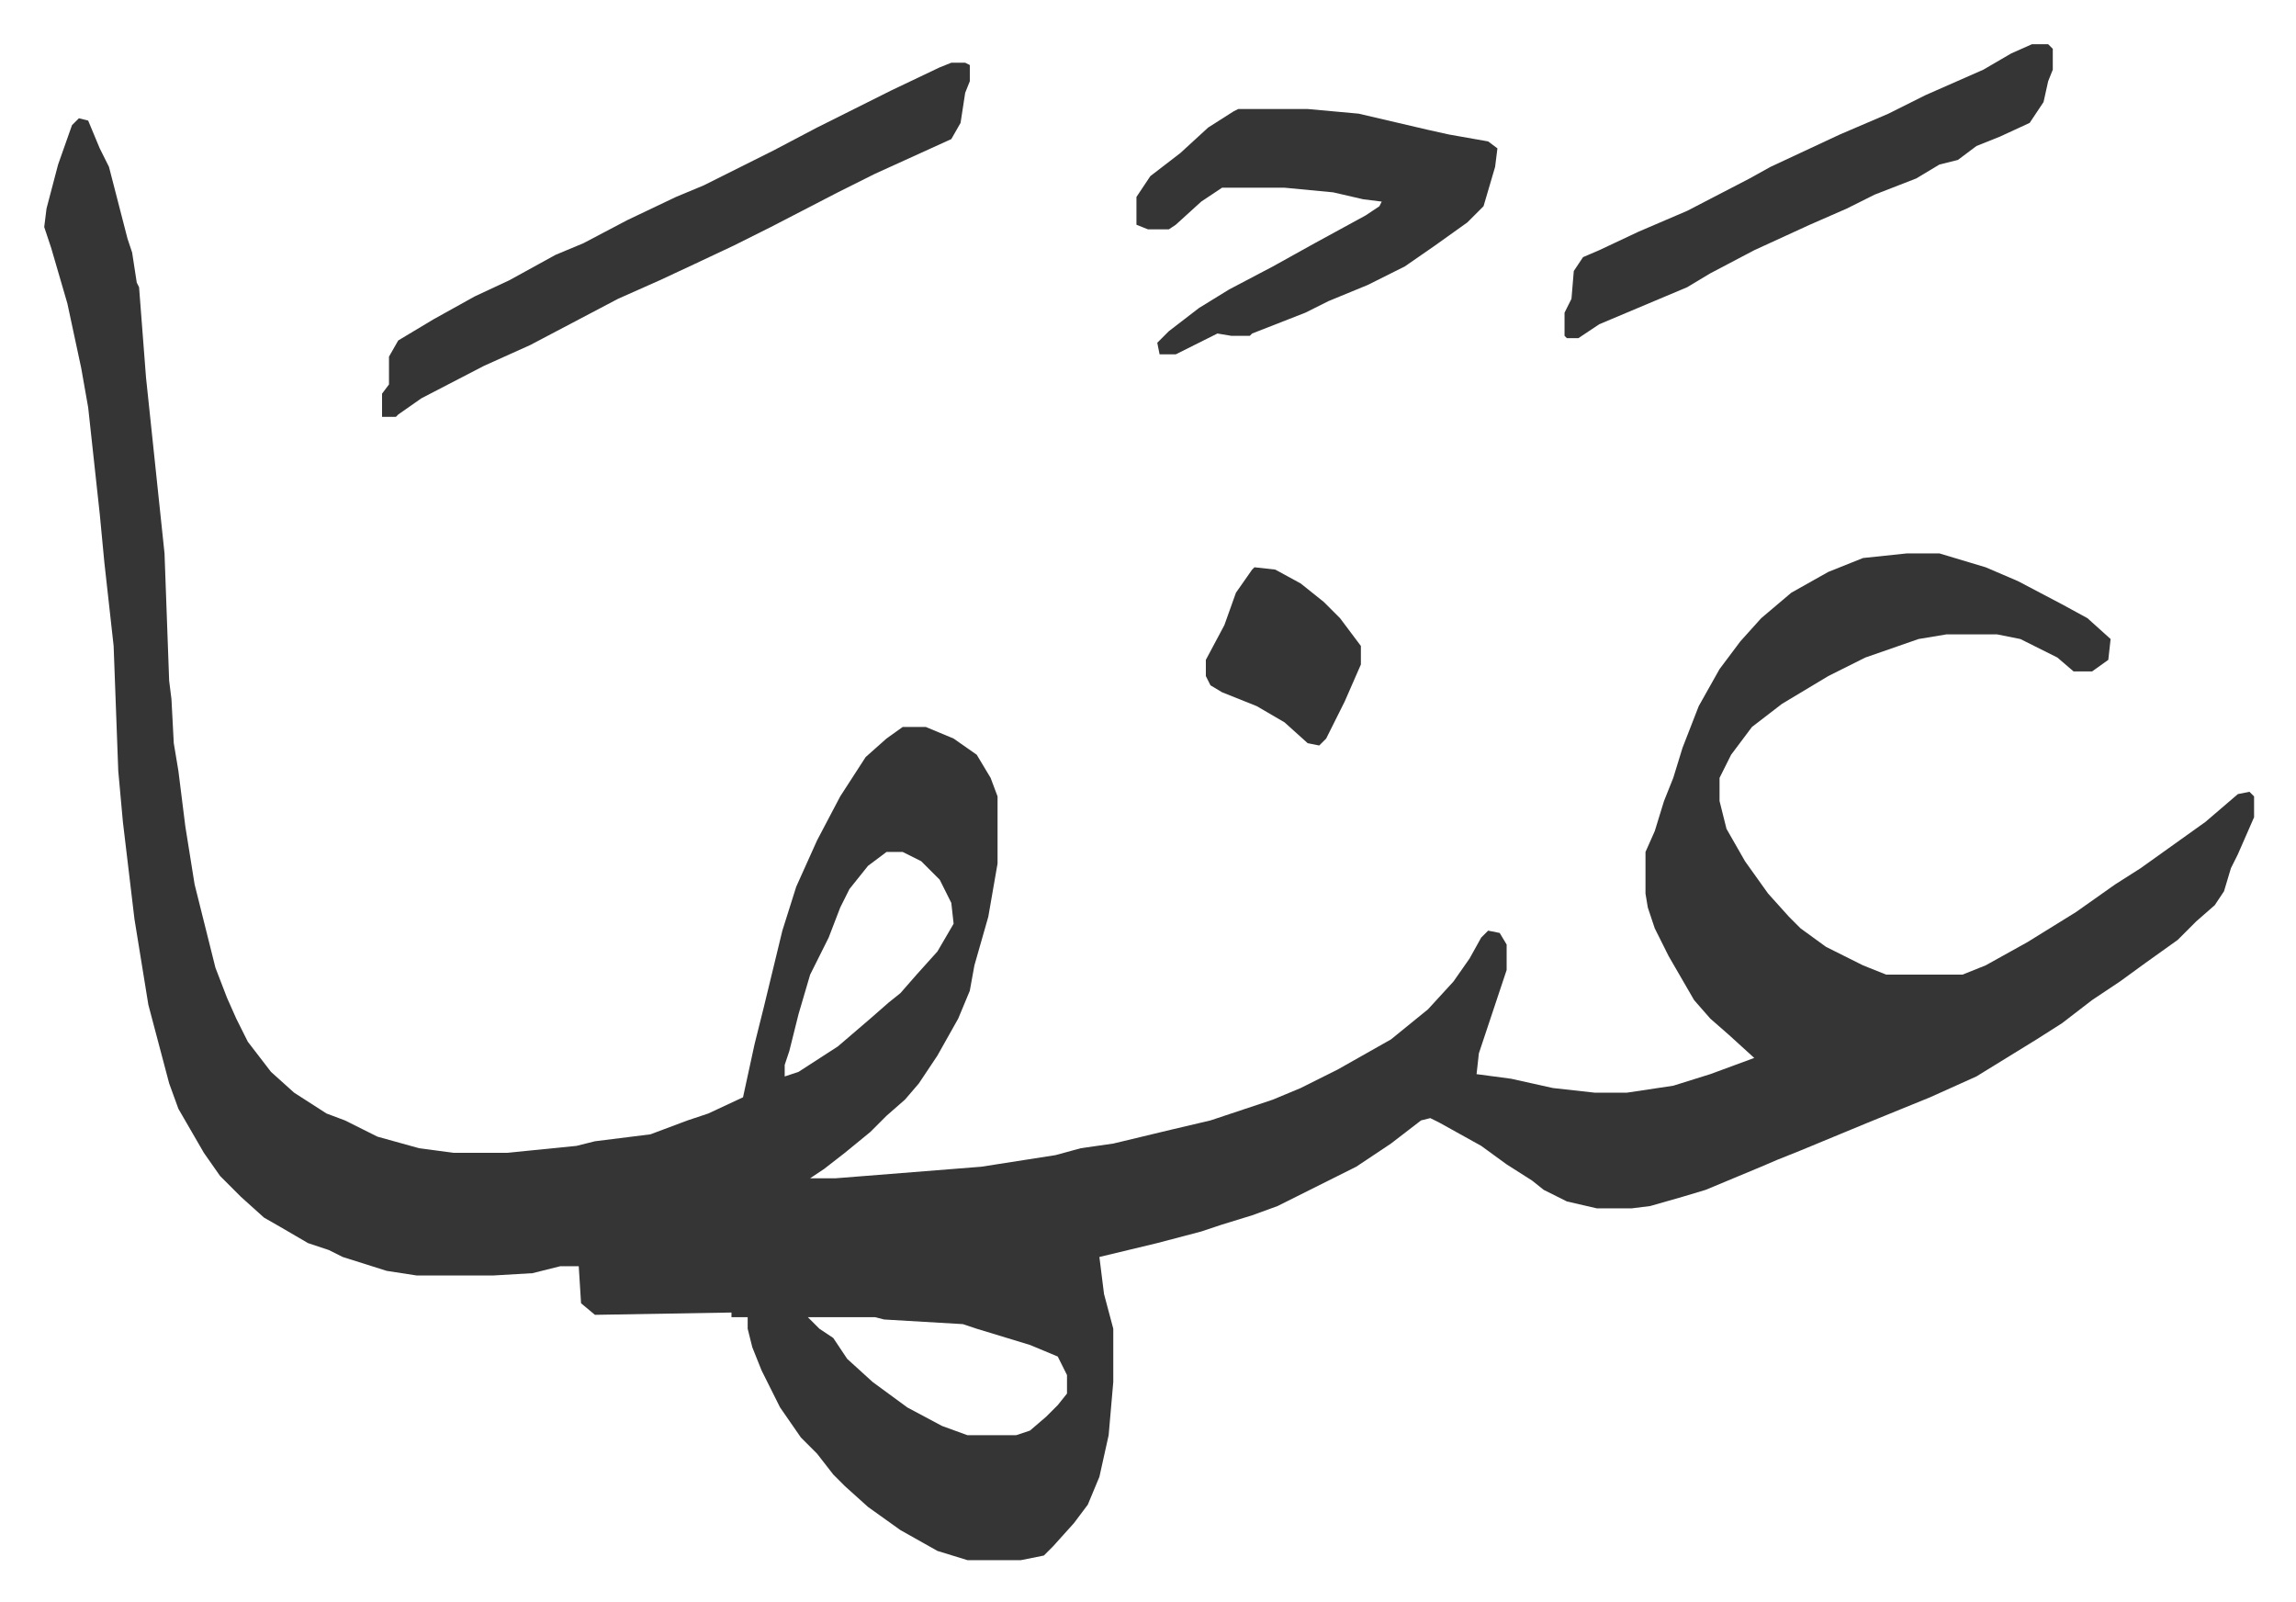
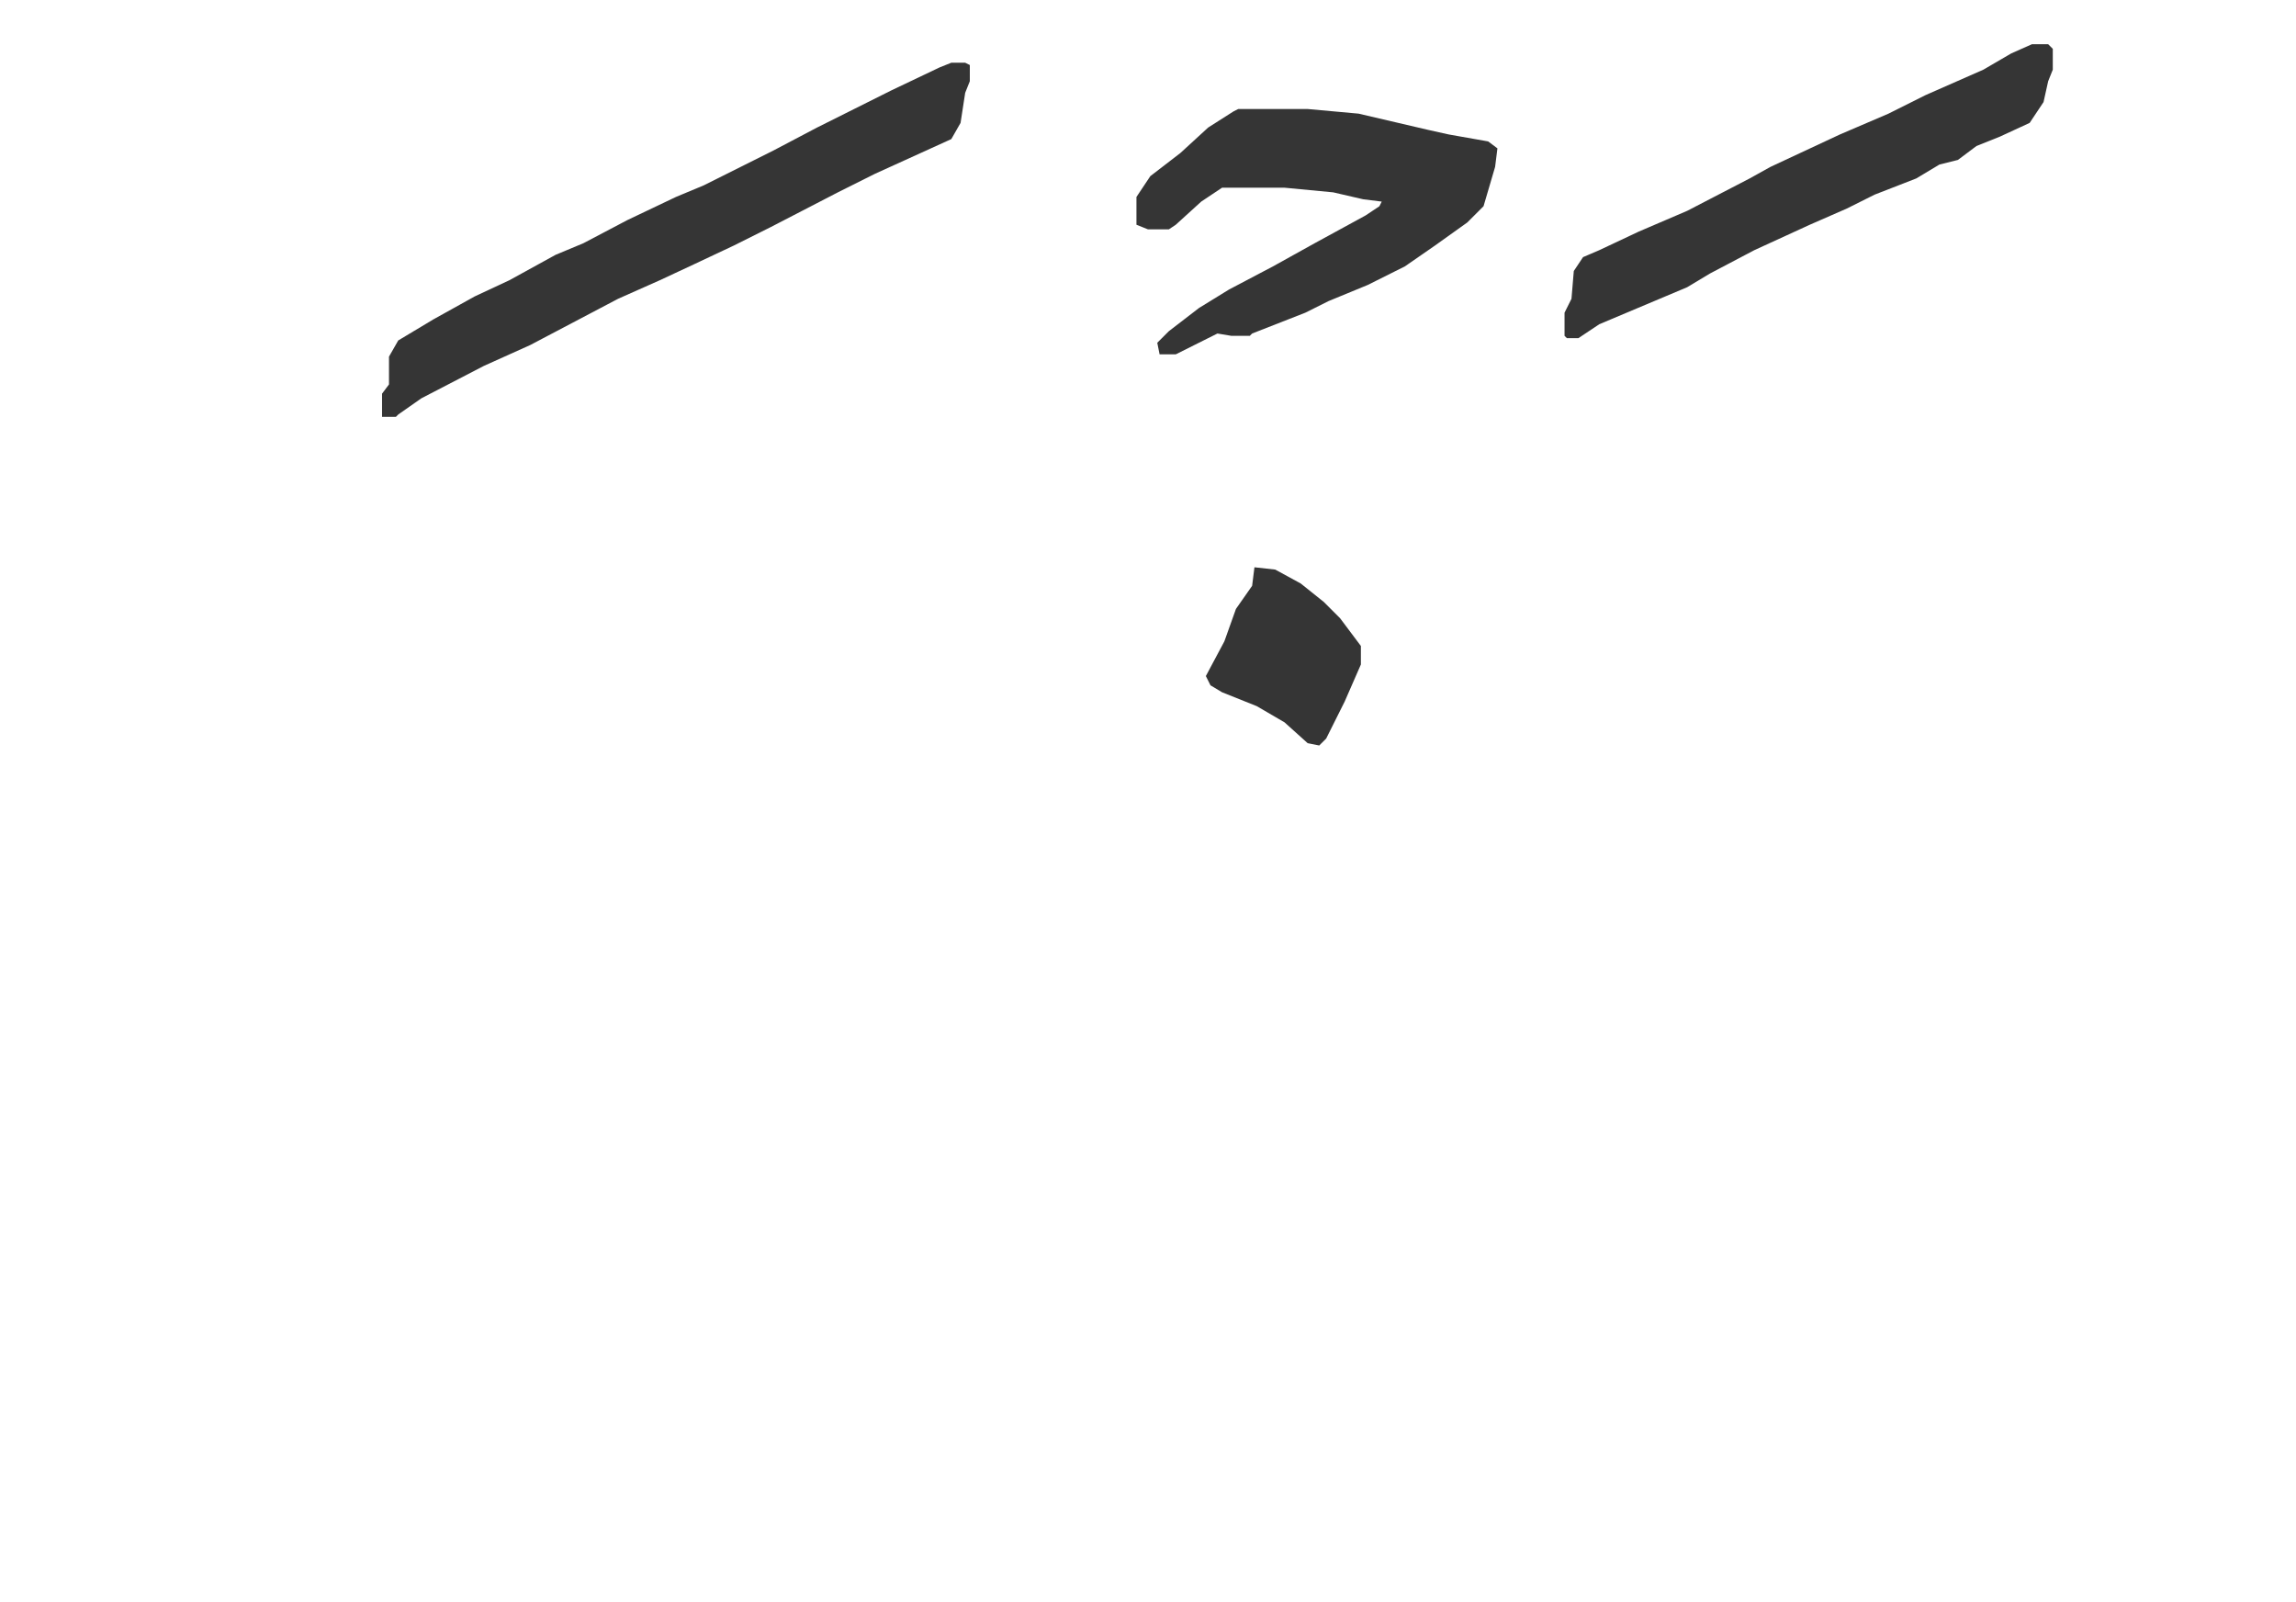
<svg xmlns="http://www.w3.org/2000/svg" viewBox="-19.1 395.9 992.2 692.2">
-   <path fill="#353535" id="rule_normal" d="m15 447 4 1 5 12 4 8 8 31 2 6 2 13 1 2 3 39 4 38 4 38 2 55 1 8 1 19 2 12 3 24 4 25 9 36 5 13 4 9 5 10 10 13 10 9 14 9 8 3 14 7 18 5 15 2h23l30-3 8-2 24-3 16-6 9-3 15-7 5-23 4-16 8-33 6-19 9-20 10-19 11-17 9-8 7-5h10l12 5 10 7 6 10 3 8v29l-4 23-6 21-2 11-5 12-9 16-8 12-6 7-8 7-7 7-11 9-9 7-6 4h11l63-5 32-5 11-3 14-2 25-6 17-4 27-9 12-5 16-8 23-13 16-13 11-12 7-10 5-9 3-3 5 1 3 5v11l-9 27-3 9-1 9 15 2 18 4 18 2h14l20-3 16-5 19-7-11-10-8-7-7-8-11-19-6-12-3-9-1-6v-18l4-9 4-13 4-10 4-13 7-18 9-16 9-12 9-10 13-11 16-9 15-6 19-2h14l20 6 14 6 19 10 11 6 10 9-1 9-7 5h-8l-7-6-16-8-10-2h-22l-12 2-23 8-16 8-20 12-13 10-9 12-5 10v10l3 12 8 14 10 14 9 10 5 5 11 8 16 8 10 4h33l10-4 18-10 21-13 17-12 11-7 14-10 14-10 14-12 5-1 2 2v9l-7 16-3 6-3 10-4 6-8 7-8 8-14 10-11 8-12 8-13 10-11 7-13 8-13 8-20 9-27 11-29 12-10 4-7 3-24 10-10 3-14 4-8 1h-15l-13-3-10-5-5-4-11-7-11-8-18-10-4-2-4 1-13 10-15 10-20 10-14 7-11 4-13 4-9 3-19 5-25 6 2 16 4 15v23l-2 23-4 18-5 12-6 8-9 10-4 4-10 2h-23l-13-4-16-9-14-10-10-9-5-5-7-9-7-7-9-13-8-16-4-10-2-8v-5h-7v-2l-59 1-6-5-1-16h-8l-12 3-17 1h-33l-13-2-19-6-6-3-9-3-12-7-7-4-10-9-9-9-7-10-11-19-4-11-9-34-6-37-5-42-2-22-2-54-4-36-2-21-5-46-3-17-6-28-7-24-3-9 1-8 5-19 6-17zm349 317-8 6-8 10-4 8-5 13-8 16-5 17-4 16-2 6v5l6-2 17-11 14-12 8-7 5-4 7-8 9-10 7-12-1-9-5-10-8-8-8-4zm-34 201 5 5 6 4 6 9 11 10 15 11 15 8 11 4h21l6-2 7-6 5-5 4-5v-8l-4-8-12-5-23-7-6-2-34-2-4-1z" />
-   <path fill="#353535" id="rule_normal" d="M392 423h6l2 1v7l-2 5-2 13-4 7-33 15-16 8-29 15-16 8-17 8-15 7-18 8-19 10-19 10-20 9-27 14-10 7-1 1h-6v-10l3-4v-12l4-7 15-9 18-10 15-7 20-11 12-5 19-10 21-10 12-5 30-15 19-10 32-16 21-10zm124 20h30l22 2 30 7 9 2 17 3 4 3-1 8-5 17-7 7-14 10-13 9-16 8-17 7-10 5-23 9-1 1h-8l-6-1-16 8-2 1h-7l-1-5 5-5 13-10 13-8 19-10 18-10 22-12 6-4 1-2-8-1-13-3-21-2h-27l-9 6-11 10-3 2h-9l-5-2v-12l6-9 13-10 12-11 11-7zm343-28h7l2 2v9l-2 5-2 9-6 9-13 6-10 4-8 6-8 2-10 6-18 7-12 6-16 7-24 11-19 10-10 6-38 16-9 6h-5l-1-1v-10l3-6 1-12 4-6 7-3 17-8 21-9 27-14 9-5 30-14 21-9 16-8 25-11 12-7zM523 641l9 1 11 6 10 8 7 7 9 12v8l-7 16-4 8-4 8-3 3-5-1-10-9-12-7-15-6-5-3-2-4v-7l8-15 5-14 7-10z" />
+   <path fill="#353535" id="rule_normal" d="M392 423h6l2 1v7l-2 5-2 13-4 7-33 15-16 8-29 15-16 8-17 8-15 7-18 8-19 10-19 10-20 9-27 14-10 7-1 1h-6v-10l3-4v-12l4-7 15-9 18-10 15-7 20-11 12-5 19-10 21-10 12-5 30-15 19-10 32-16 21-10zm124 20h30l22 2 30 7 9 2 17 3 4 3-1 8-5 17-7 7-14 10-13 9-16 8-17 7-10 5-23 9-1 1h-8l-6-1-16 8-2 1h-7l-1-5 5-5 13-10 13-8 19-10 18-10 22-12 6-4 1-2-8-1-13-3-21-2h-27l-9 6-11 10-3 2h-9l-5-2v-12l6-9 13-10 12-11 11-7zm343-28h7l2 2v9l-2 5-2 9-6 9-13 6-10 4-8 6-8 2-10 6-18 7-12 6-16 7-24 11-19 10-10 6-38 16-9 6h-5l-1-1v-10l3-6 1-12 4-6 7-3 17-8 21-9 27-14 9-5 30-14 21-9 16-8 25-11 12-7zM523 641l9 1 11 6 10 8 7 7 9 12v8l-7 16-4 8-4 8-3 3-5-1-10-9-12-7-15-6-5-3-2-4l8-15 5-14 7-10z" />
</svg>